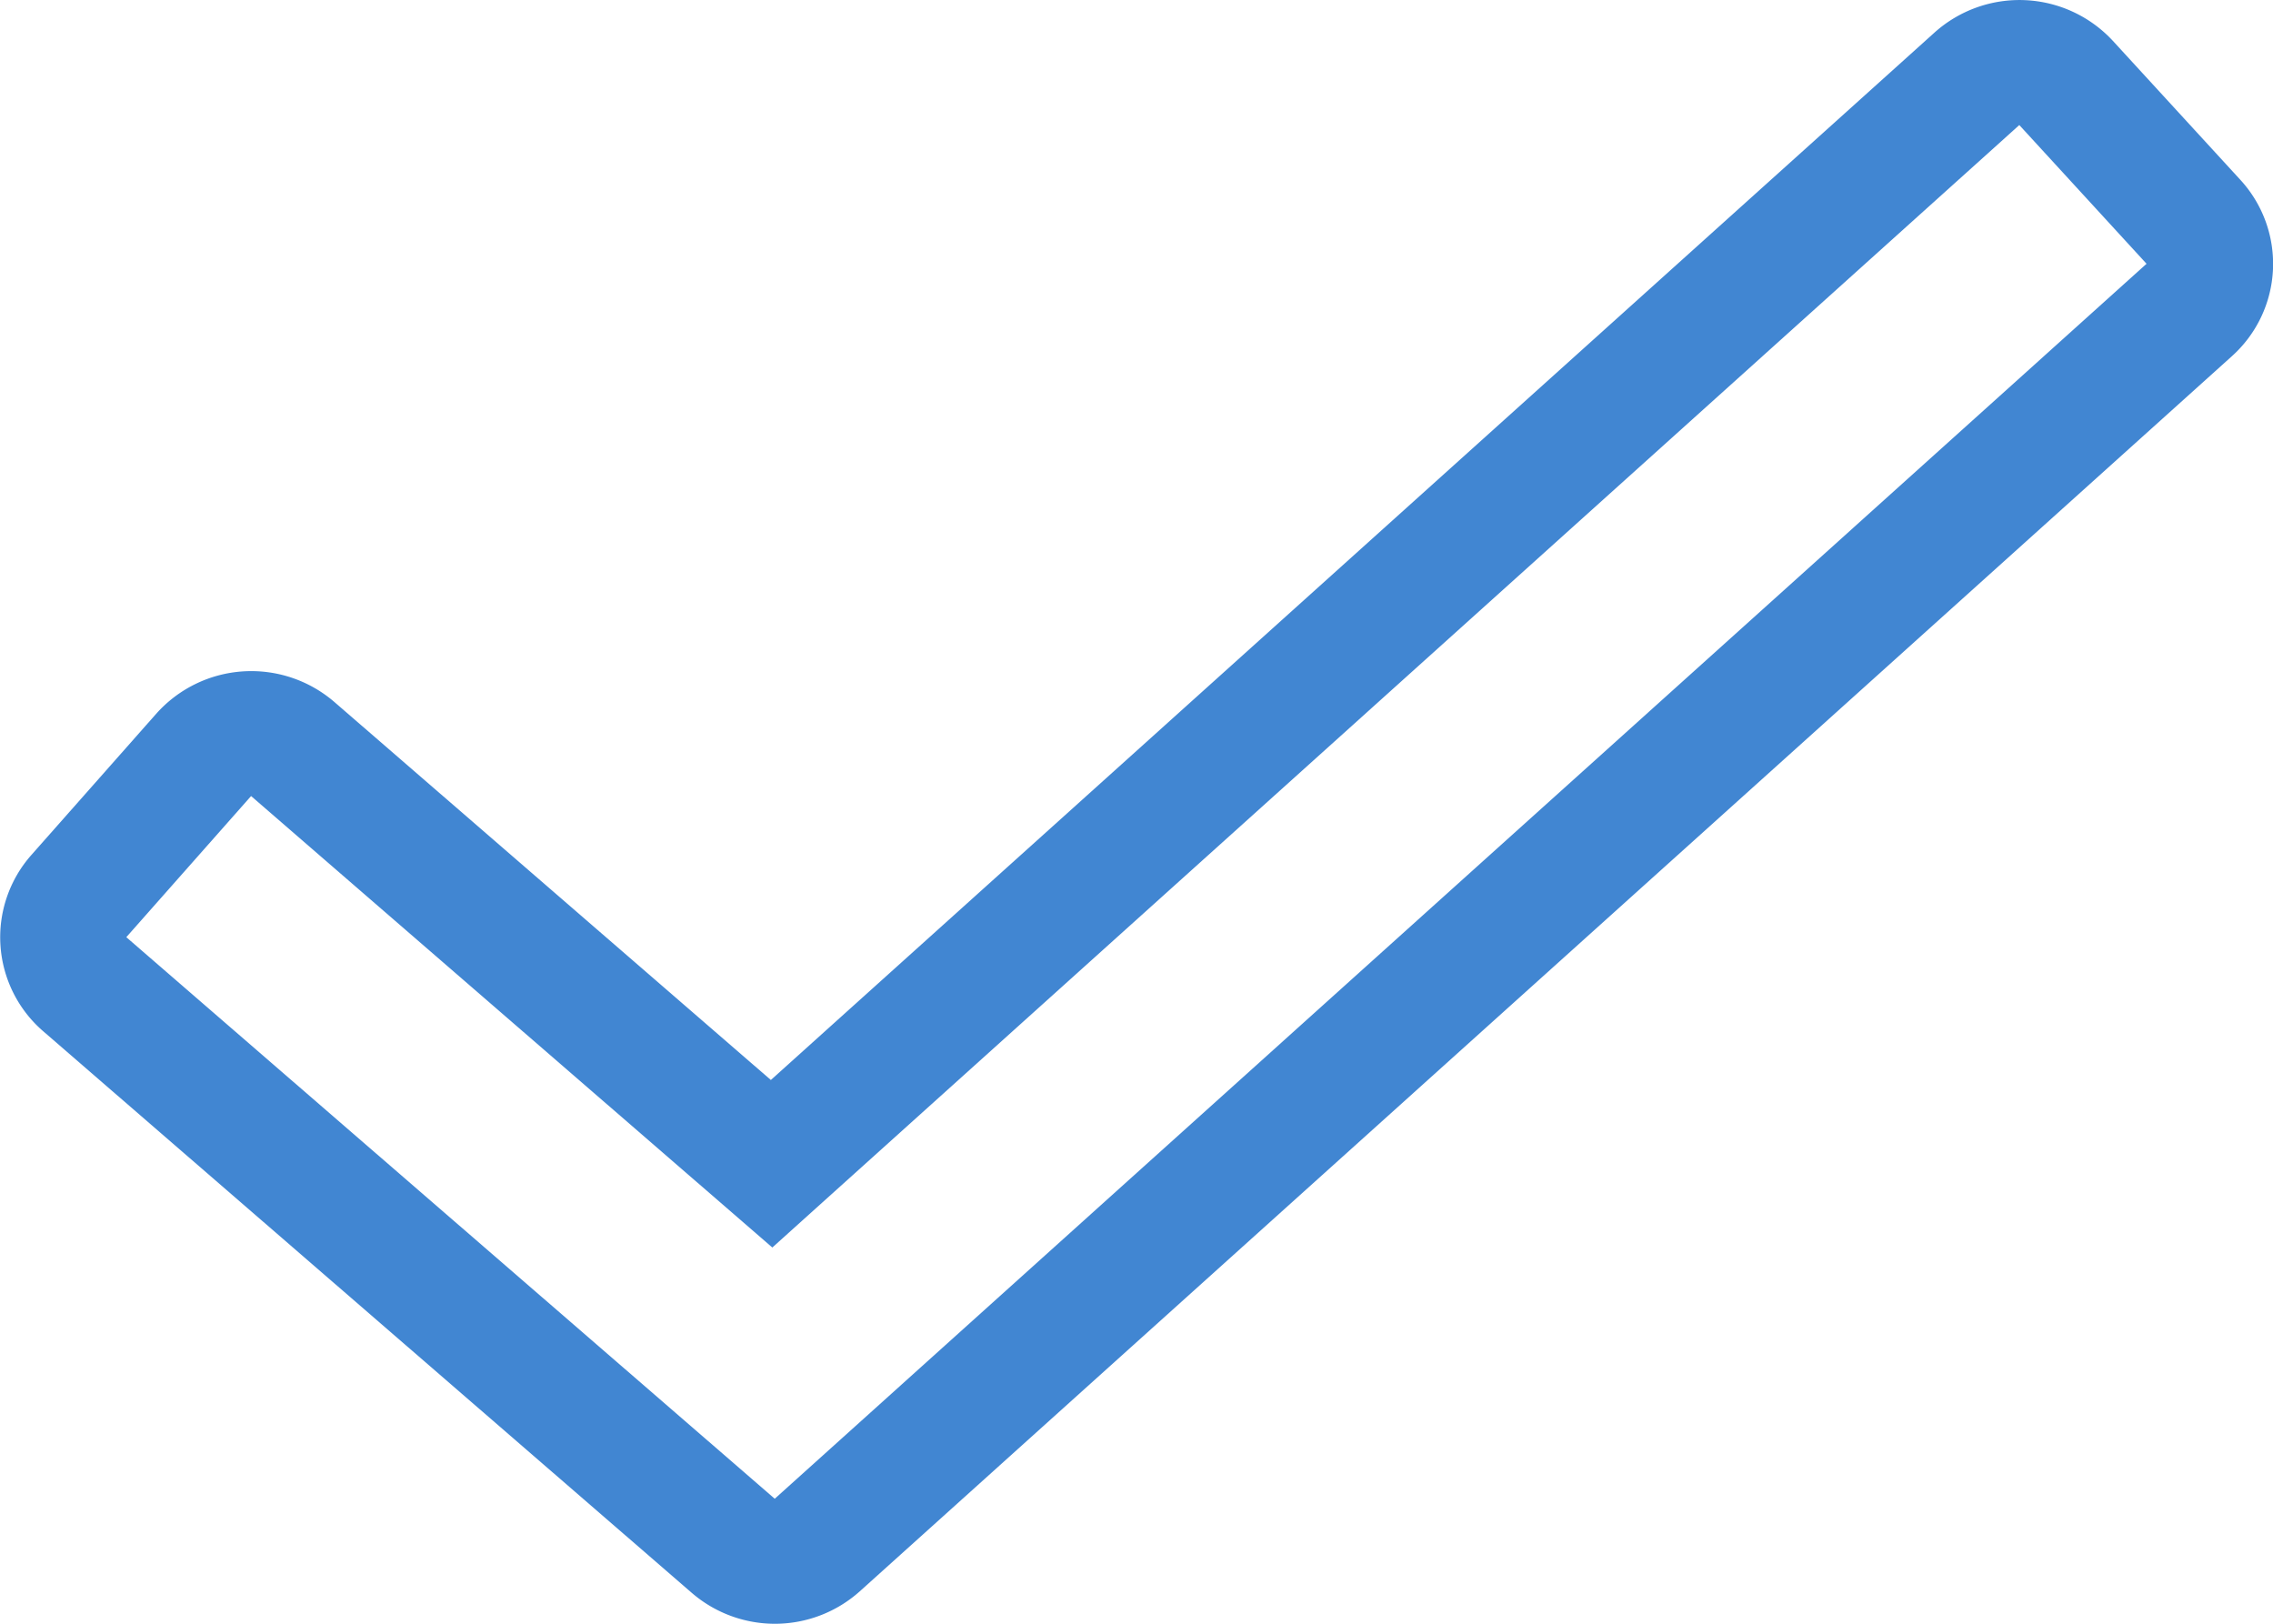
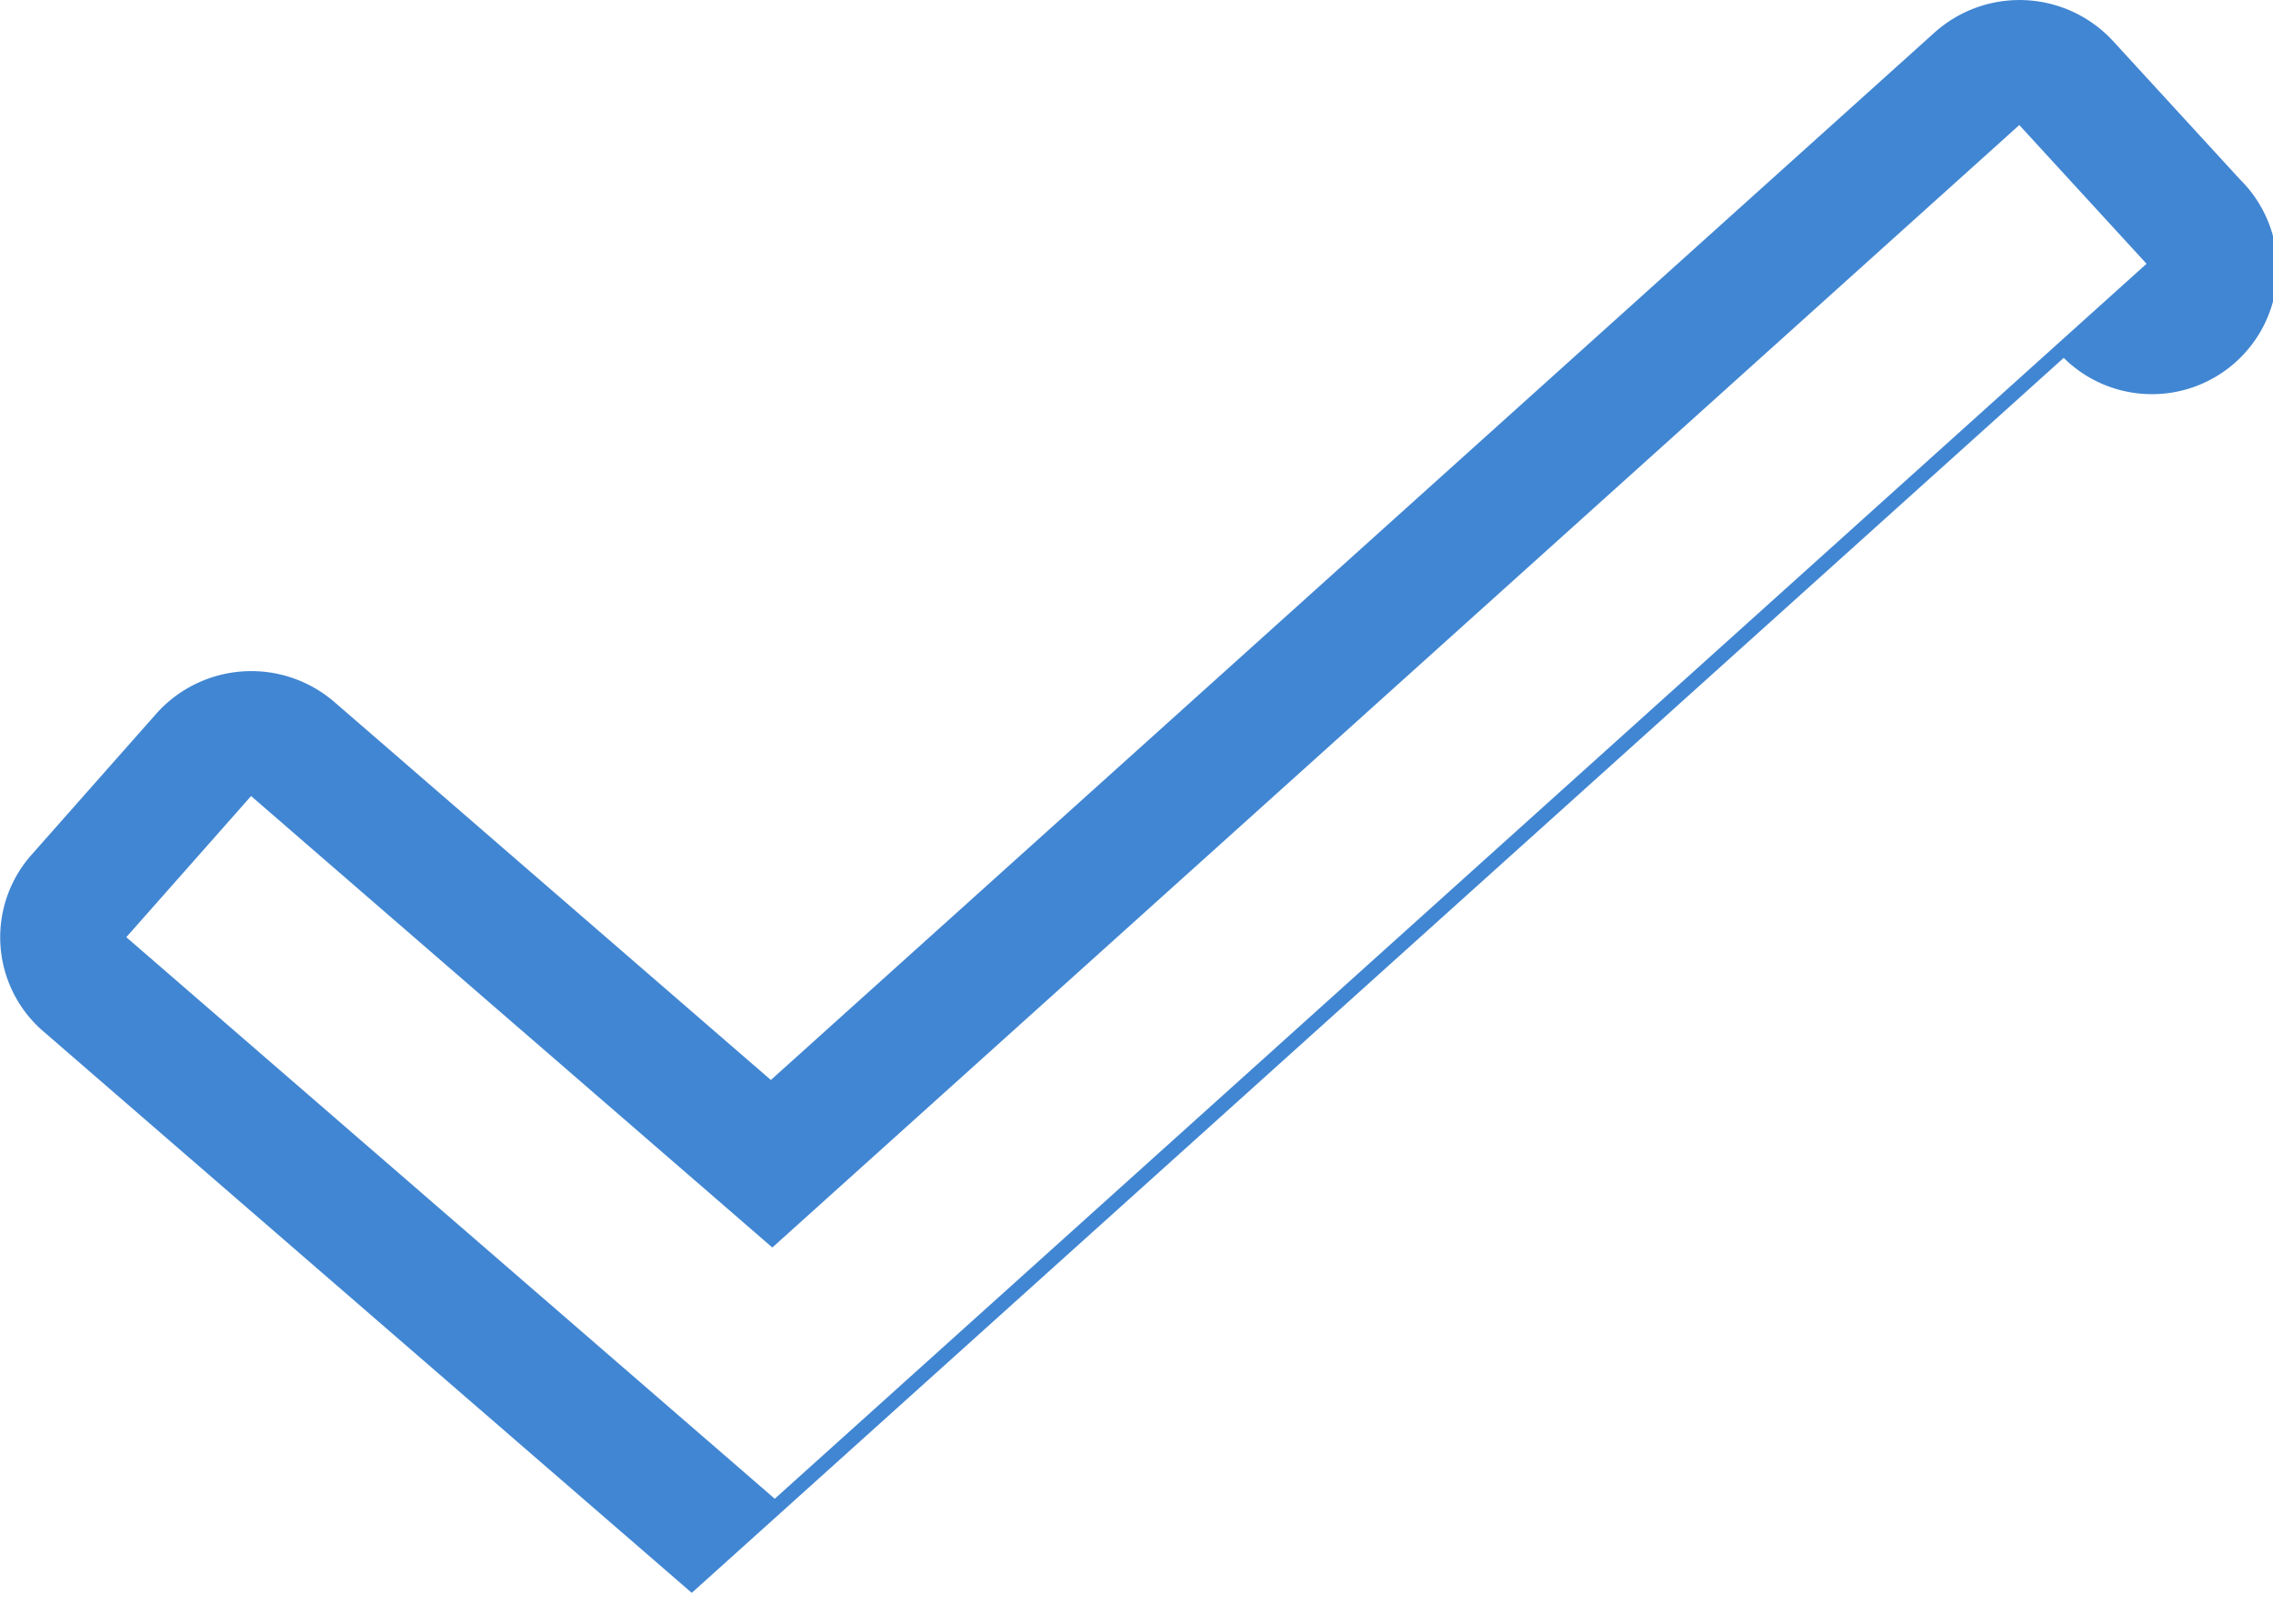
<svg xmlns="http://www.w3.org/2000/svg" width="33.939" height="24.243" viewBox="0 0 33.939 24.243">
-   <path id="パス_21454" data-name="パス 21454" d="M1358.449,657.682l-1.9-2.071a1.9,1.9,0,0,0-2.664-.125l-17.375,15.638-6.517-5.643a1.9,1.9,0,0,0-2.661.176h0l-1.863,2.107a1.854,1.854,0,0,0,.178,2.634l9.682,8.383a1.9,1.9,0,0,0,2.51-.024l20.485-18.438A1.853,1.853,0,0,0,1358.449,657.682Zm-21.881,19.694-9.682-8.384,1.863-2.107,7.783,6.74,18.619-16.758,1.9,2.071Z" transform="translate(-1325 -655)" fill="#4186d2" />
+   <path id="パス_21454" data-name="パス 21454" d="M1358.449,657.682l-1.9-2.071a1.9,1.9,0,0,0-2.664-.125l-17.375,15.638-6.517-5.643a1.9,1.9,0,0,0-2.661.176h0l-1.863,2.107a1.854,1.854,0,0,0,.178,2.634l9.682,8.383l20.485-18.438A1.853,1.853,0,0,0,1358.449,657.682Zm-21.881,19.694-9.682-8.384,1.863-2.107,7.783,6.74,18.619-16.758,1.9,2.071Z" transform="translate(-1325 -655)" fill="#4186d2" />
</svg>